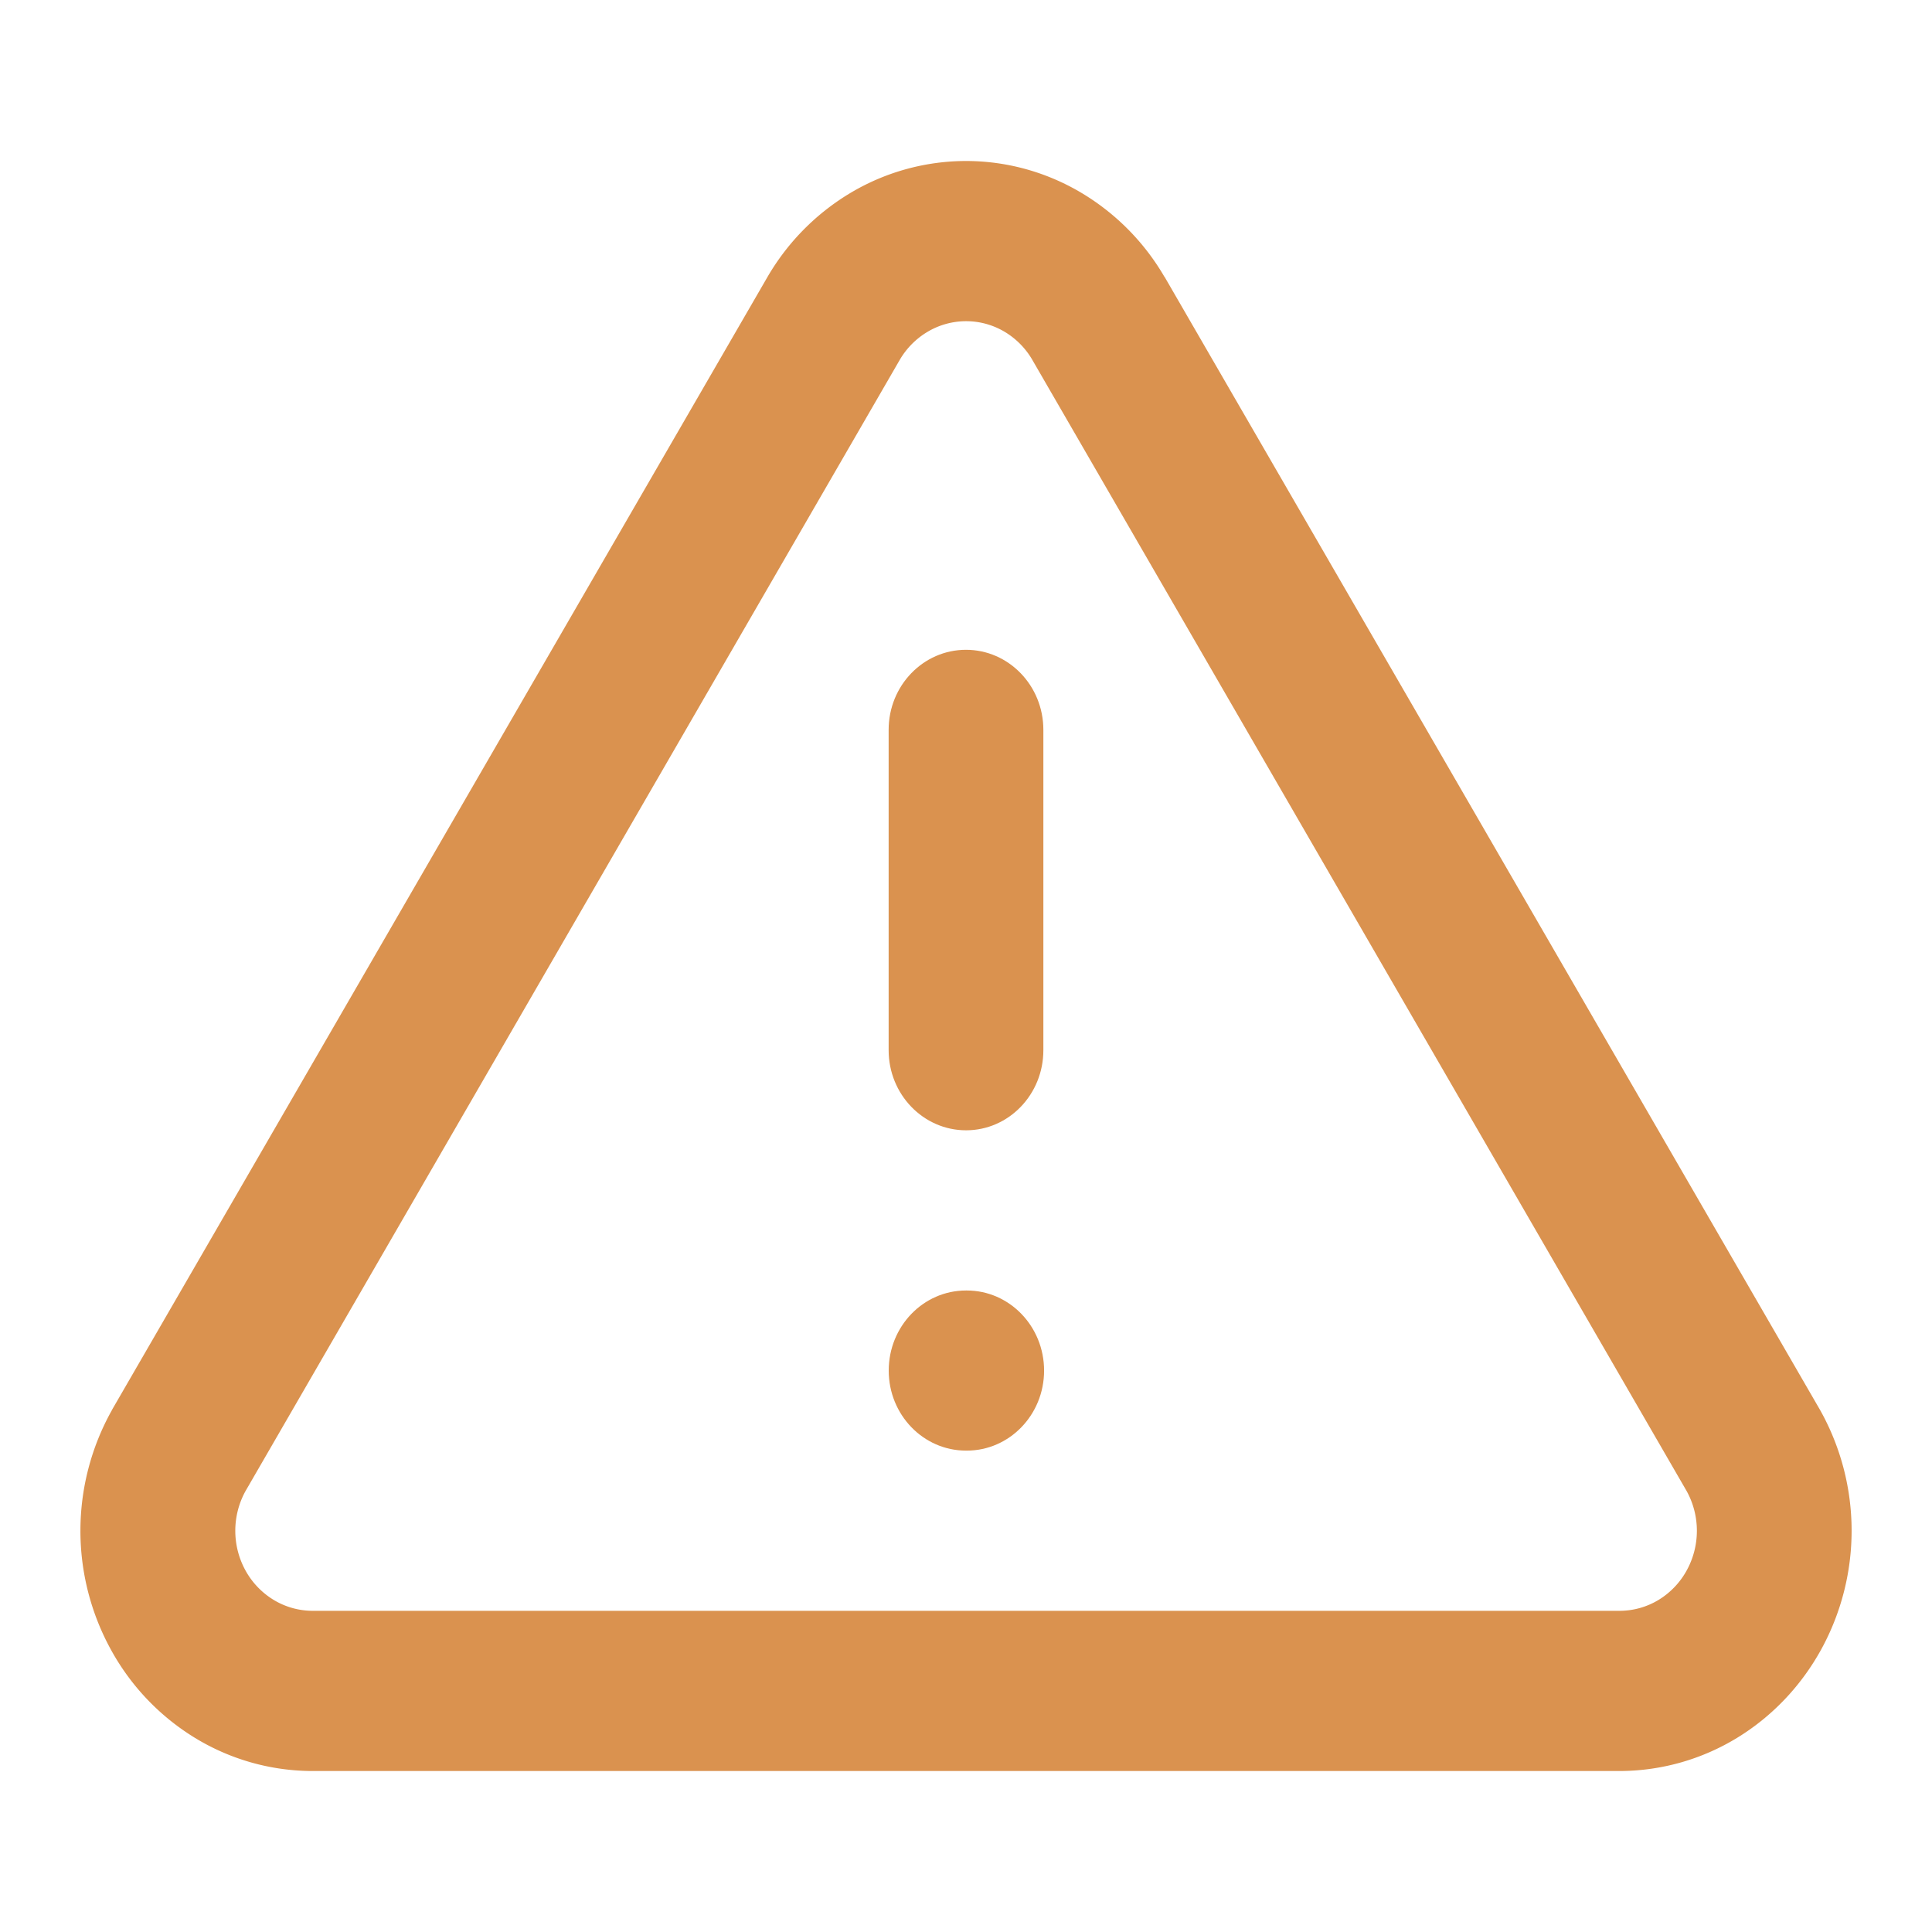
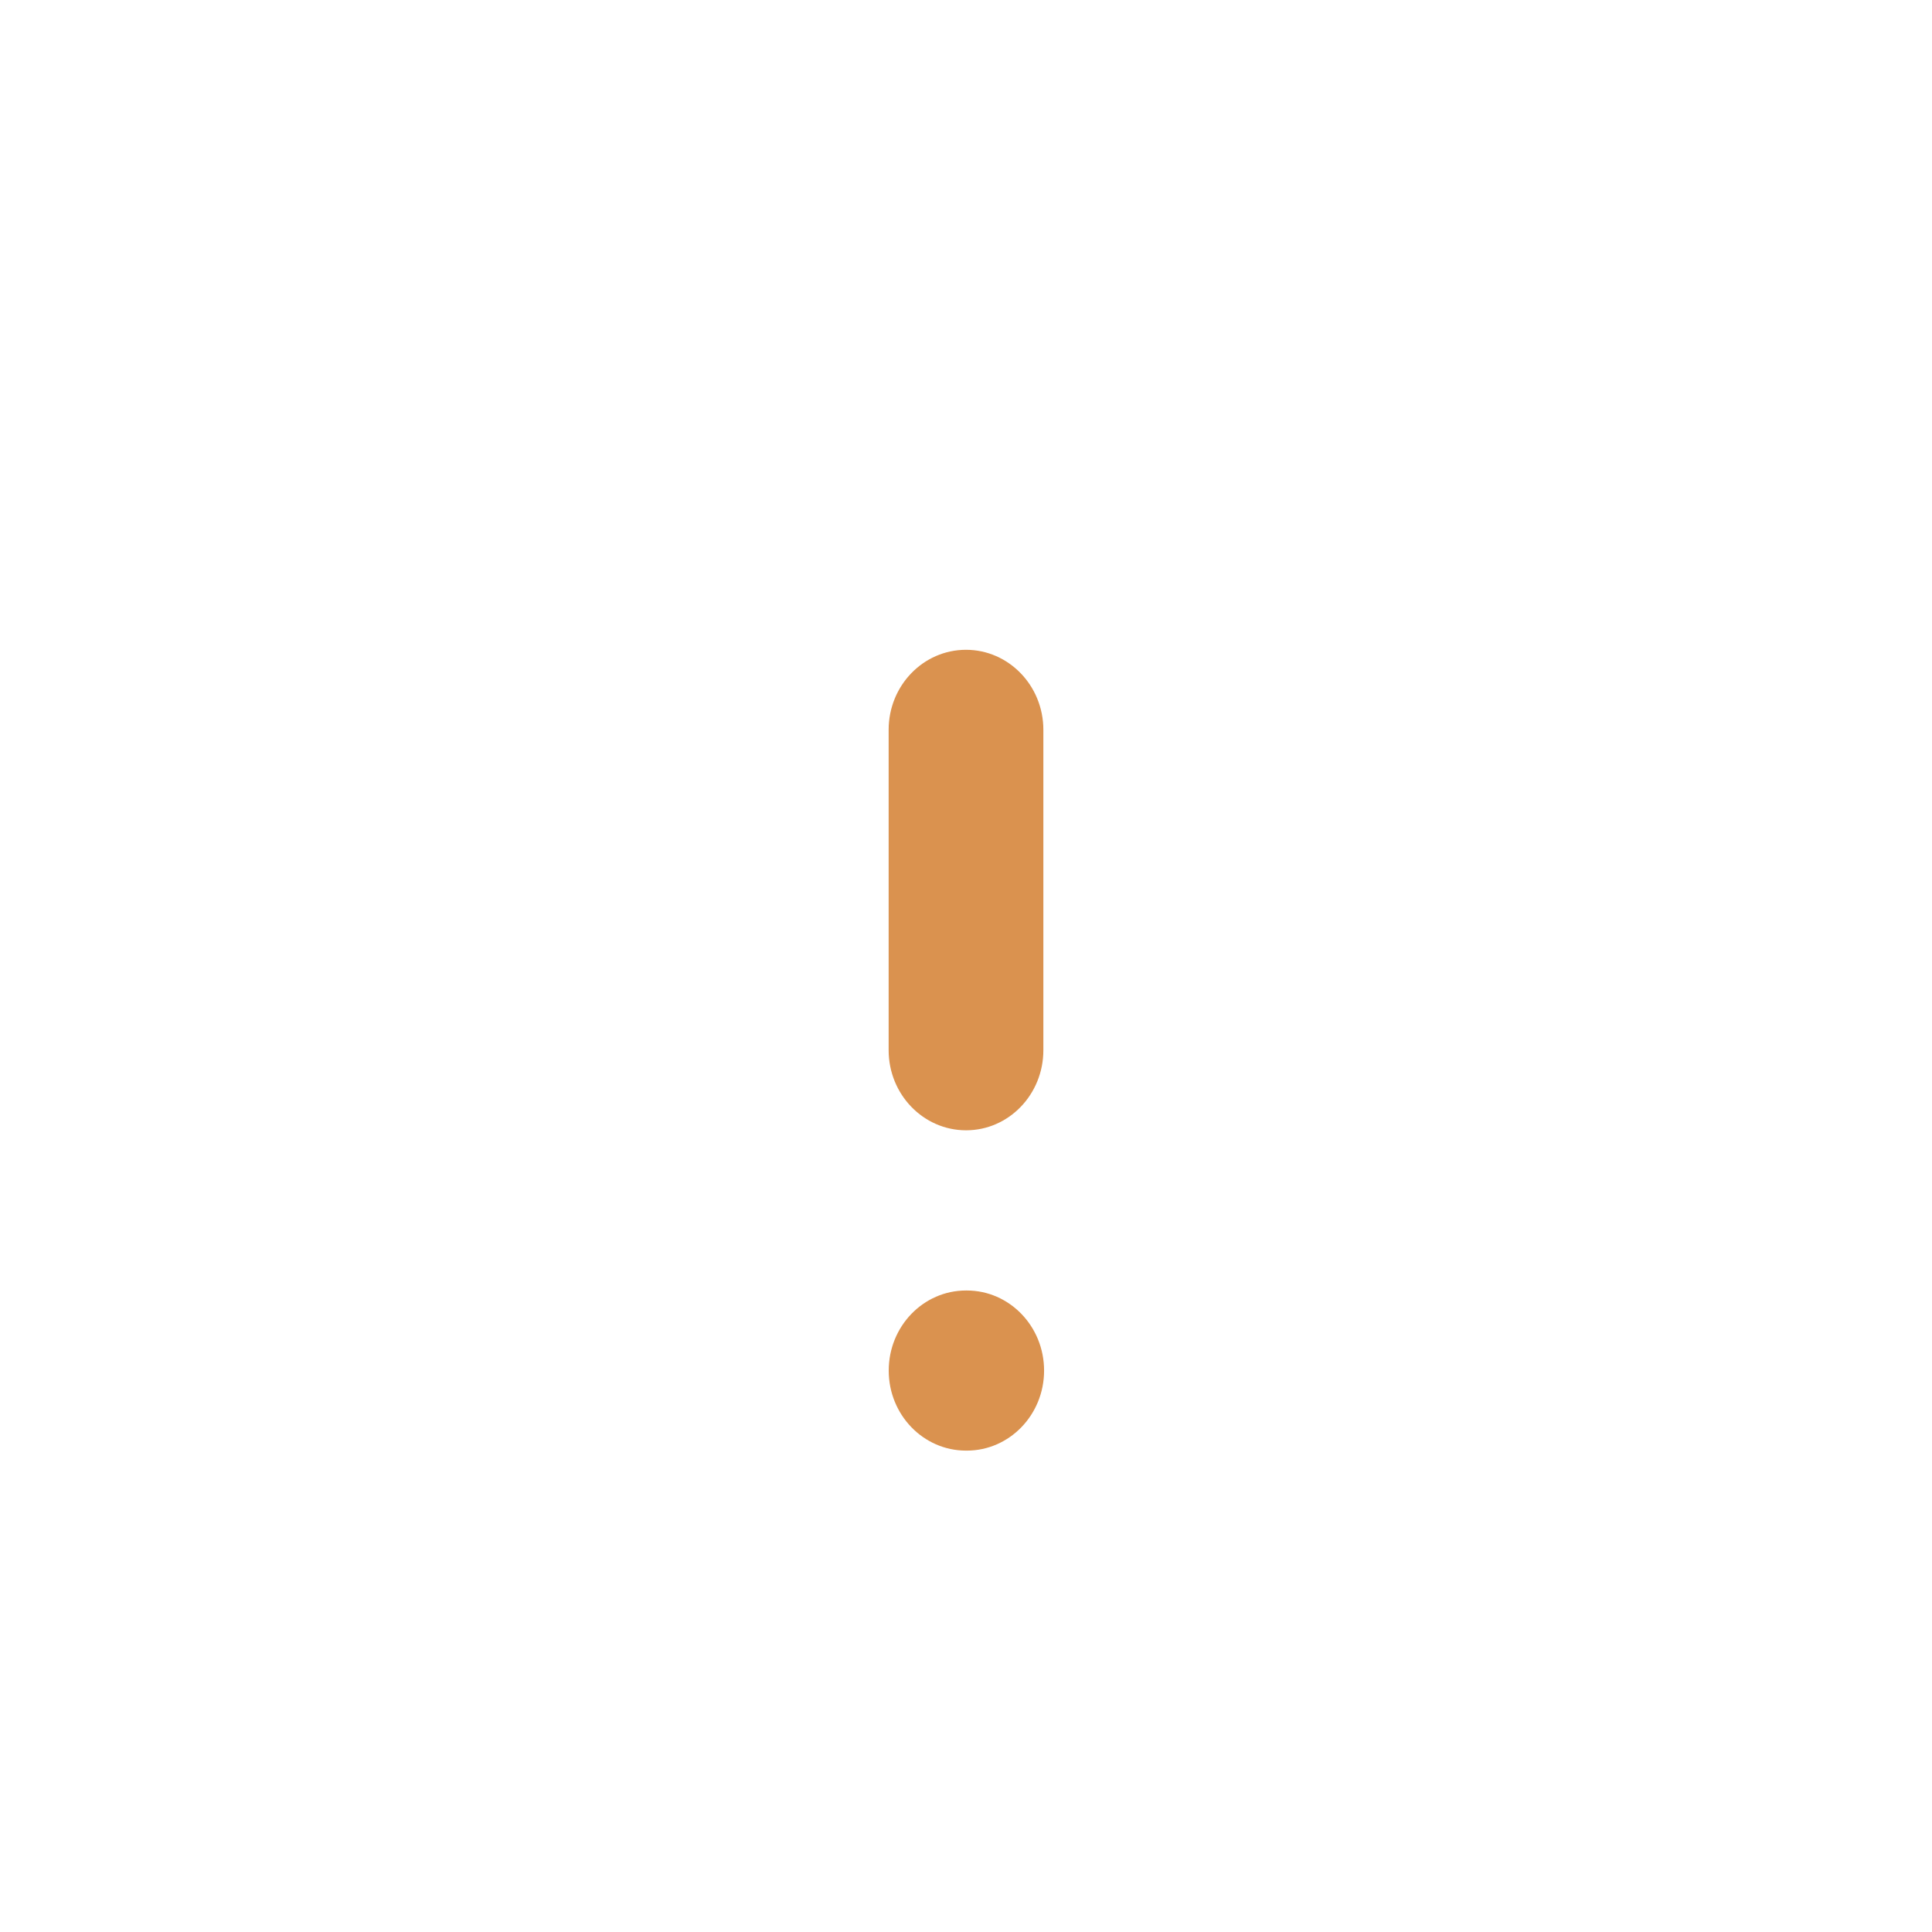
<svg xmlns="http://www.w3.org/2000/svg" width="24" height="24" viewBox="0 0 24 24" fill="none">
-   <path fill-rule="evenodd" clip-rule="evenodd" d="M10.586 2.384A2.806 2.806 0 0 1 12 2c.496 0 .983.132 1.414.384a2.93 2.93 0 0 1 1.05 1.053l.004.004 8.138 14.068.008.014a3.068 3.068 0 0 1 .008 2.97c-.25.453-.609.83-1.043 1.095a2.808 2.808 0 0 1-1.43.412H3.851a2.808 2.808 0 0 1-1.43-.412 2.938 2.938 0 0 1-1.043-1.095 3.067 3.067 0 0 1 .009-2.97l.007-.014L9.536 3.437a2.93 2.93 0 0 1 1.05-1.053zM12 3.99a.935.935 0 0 0-.471.128.978.978 0 0 0-.35.349L3.049 18.524a1.023 1.023 0 0 0 0 .984.98.98 0 0 0 .348.365.937.937 0 0 0 .472.137h16.265a.937.937 0 0 0 .472-.137.98.98 0 0 0 .347-.365 1.022 1.022 0 0 0 0-.984l-8.13-14.055-.001-.002a.977.977 0 0 0-.35-.35.935.935 0 0 0-.47-.127z" fill="#DA924F" />
  <path fill-rule="evenodd" clip-rule="evenodd" d="M12 8.072c.53 0 .961.445.961.994v3.98c0 .55-.43.995-.96.995-.531 0-.962-.446-.962-.995v-3.98c0-.549.43-.994.961-.994zM11.04 17.026c0-.55.43-.995.96-.995h.01c.53 0 .96.445.96.995 0 .549-.43.994-.96.994H12c-.53 0-.96-.445-.96-.994z" fill="#DA924F" />
</svg>